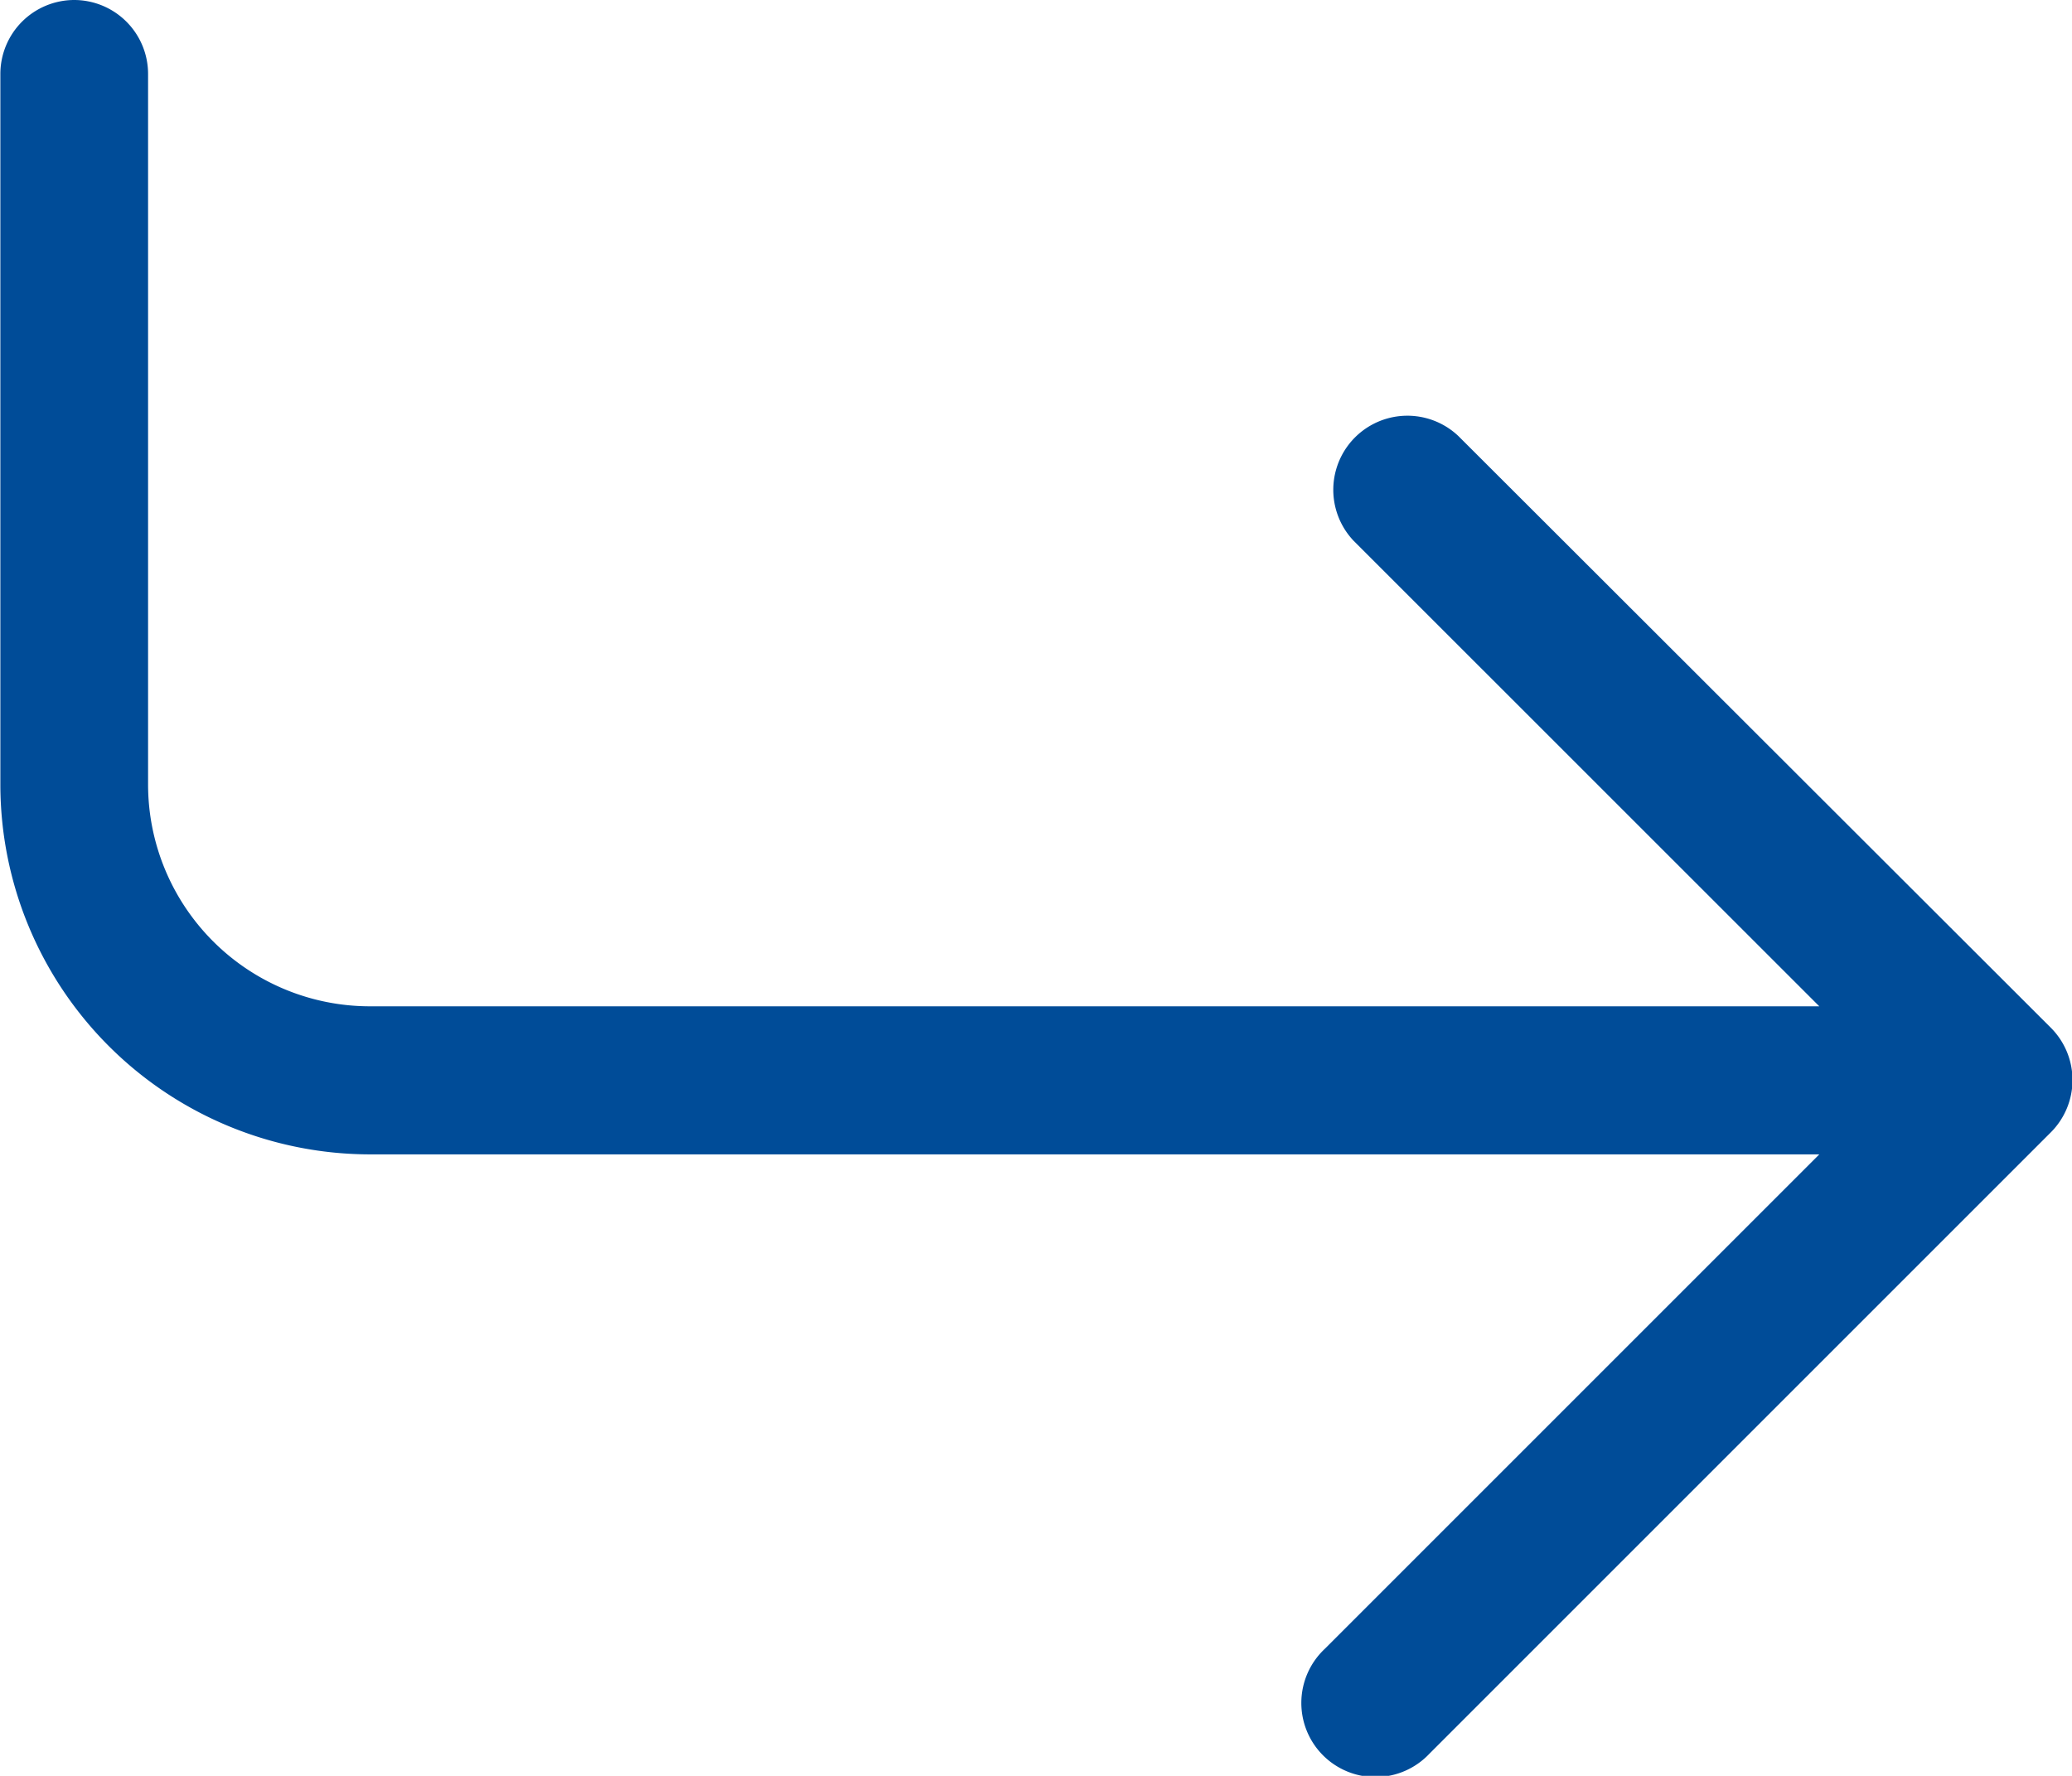
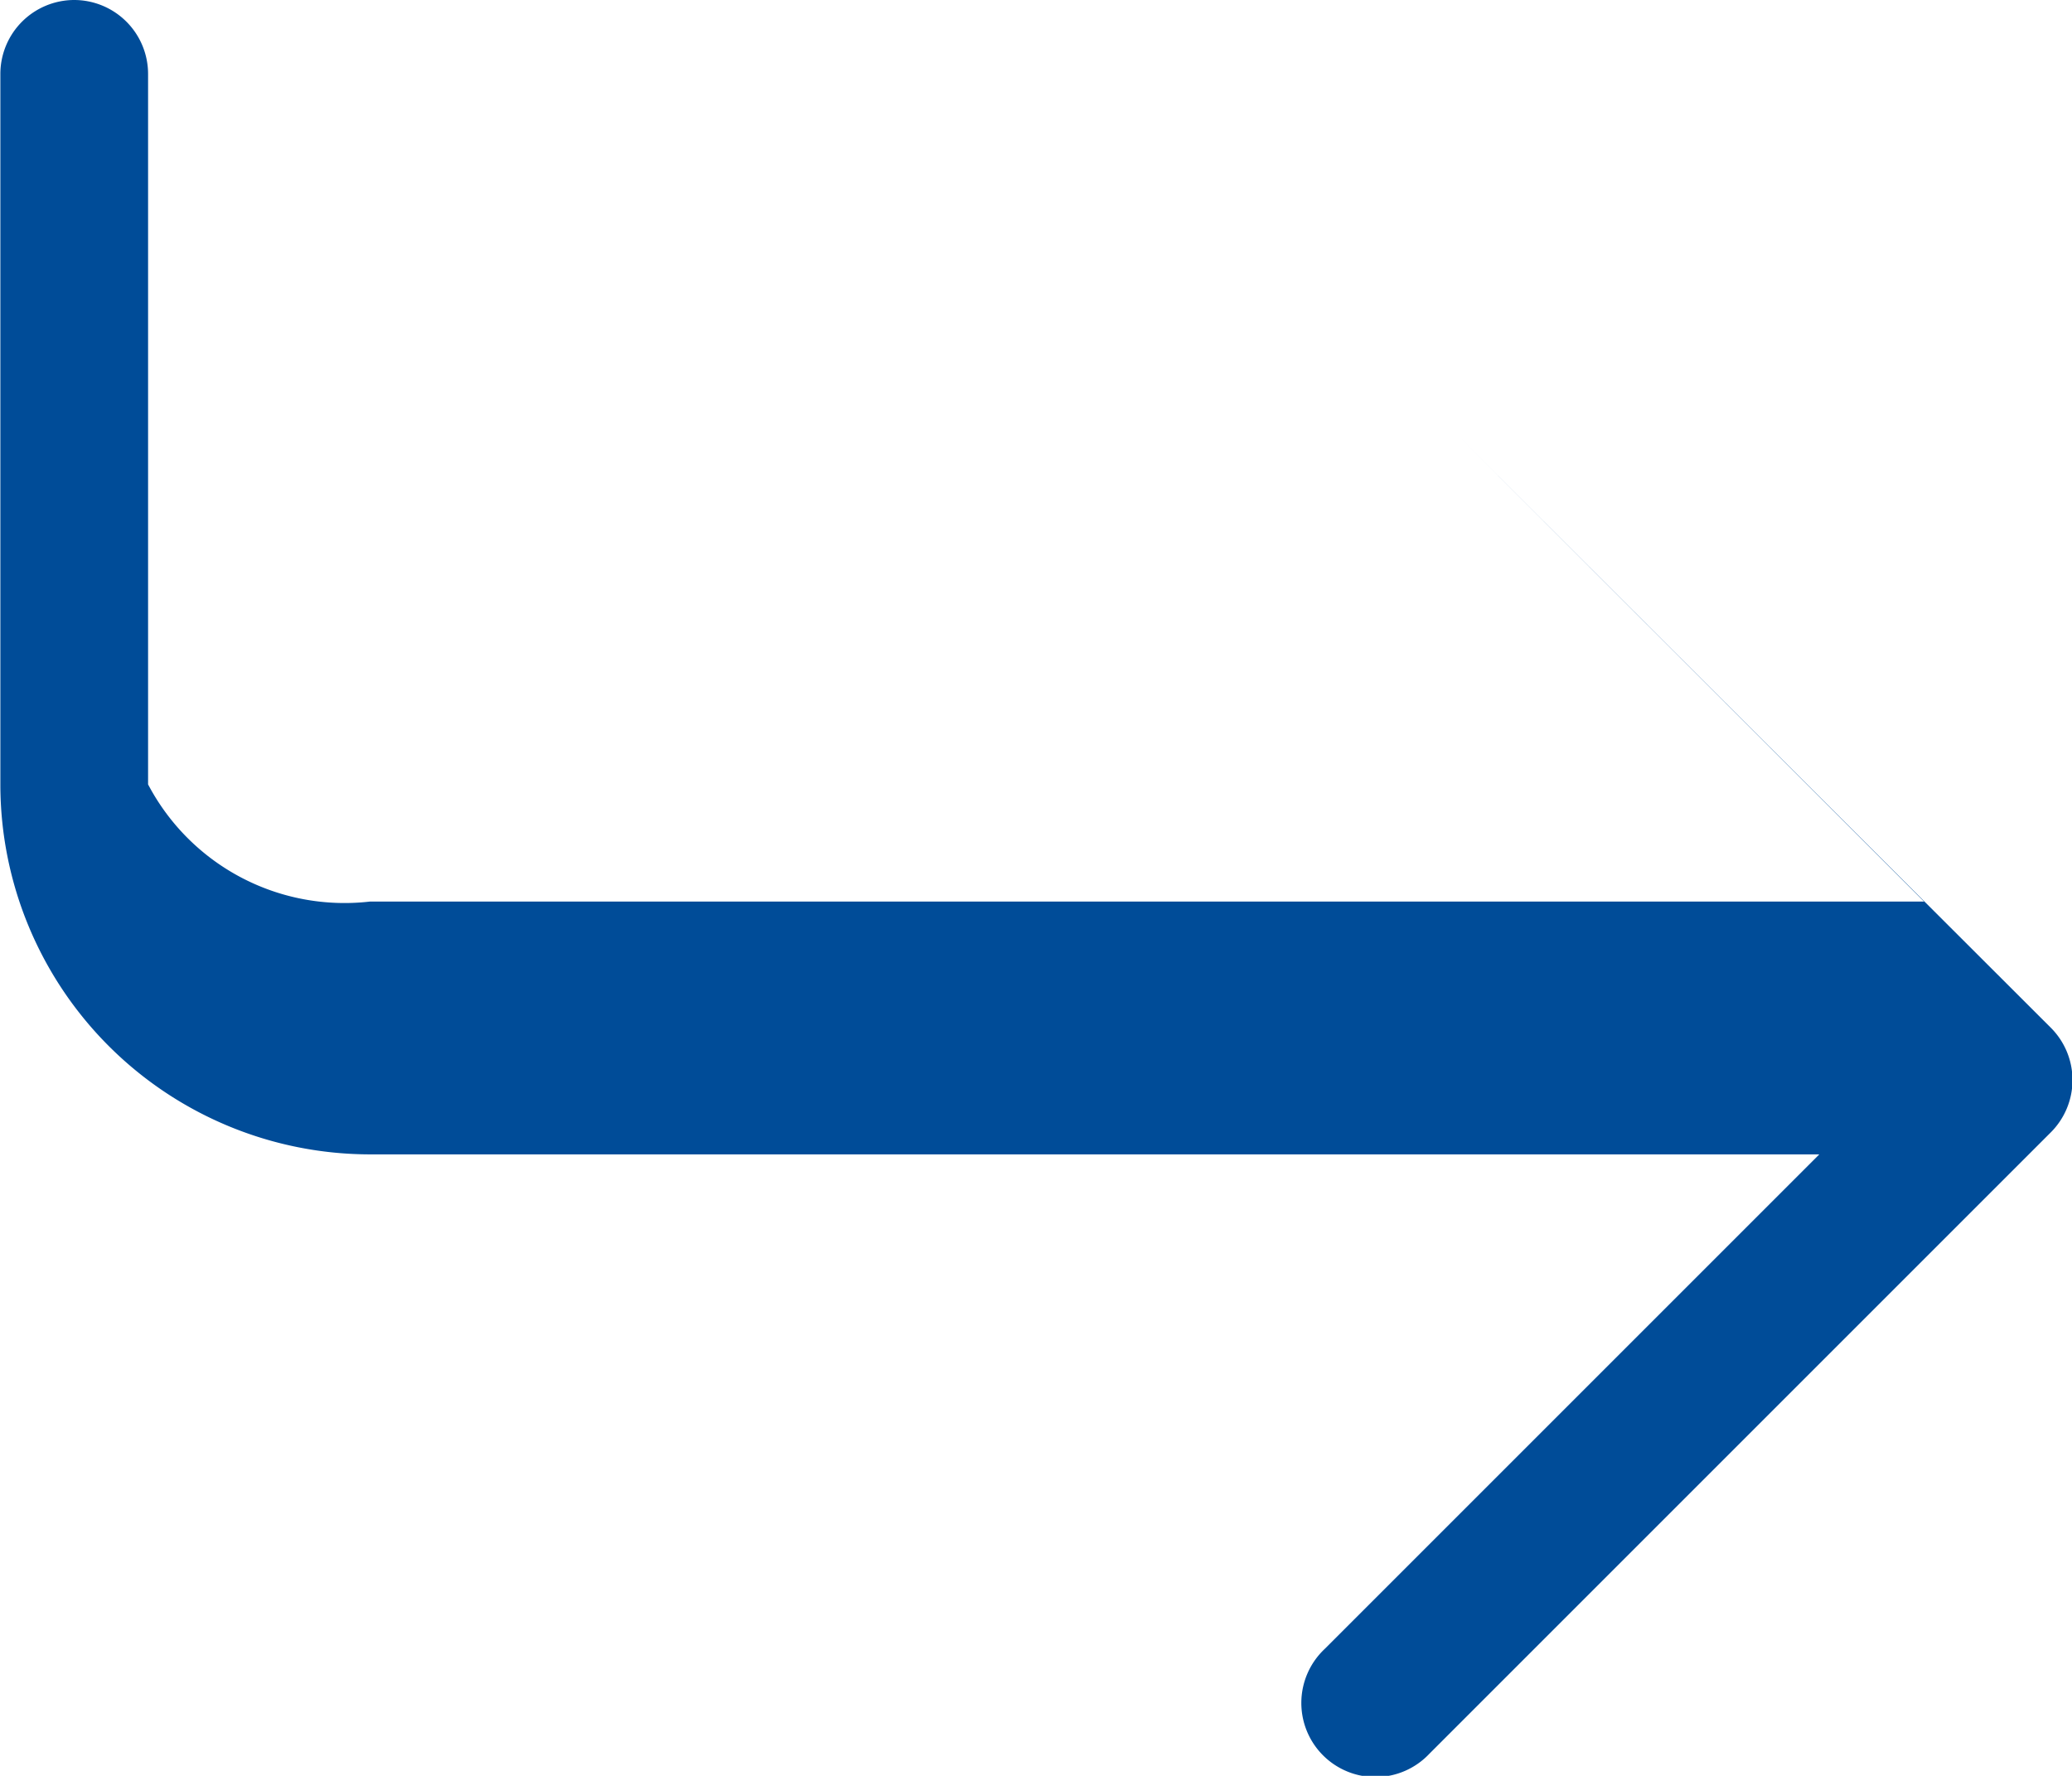
<svg xmlns="http://www.w3.org/2000/svg" width="17.169" height="14.716" viewBox="0 0 17.169 14.716">
  <g id="arrow-return-left" transform="translate(0)">
    <g id="Group_12964" data-name="Group 12964" transform="translate(0 0)">
-       <path id="Path_55168" data-name="Path 55168" d="M3.61,4.5A.613.613,0,0,0,3,5.113V11a3.066,3.066,0,0,0,3.066,3.066H18.072l-4.1,4.1a.614.614,0,1,0,.868.868l5.15-5.15a.613.613,0,0,0,0-.868L15.081,8.113a.614.614,0,0,0-.868.868l3.859,3.858H6.063A1.839,1.839,0,0,1,4.224,11V5.113A.613.613,0,0,0,3.61,4.5Z" transform="translate(-2.997 -4.5)" fill="#004c98" fill-rule="evenodd" />
+       <path id="Path_55168" data-name="Path 55168" d="M3.61,4.5A.613.613,0,0,0,3,5.113V11a3.066,3.066,0,0,0,3.066,3.066H18.072l-4.1,4.1a.614.614,0,1,0,.868.868l5.15-5.15a.613.613,0,0,0,0-.868L15.081,8.113l3.859,3.858H6.063A1.839,1.839,0,0,1,4.224,11V5.113A.613.613,0,0,0,3.61,4.5Z" transform="translate(-2.997 -4.5)" fill="#004c98" fill-rule="evenodd" />
    </g>
  </g>
</svg>